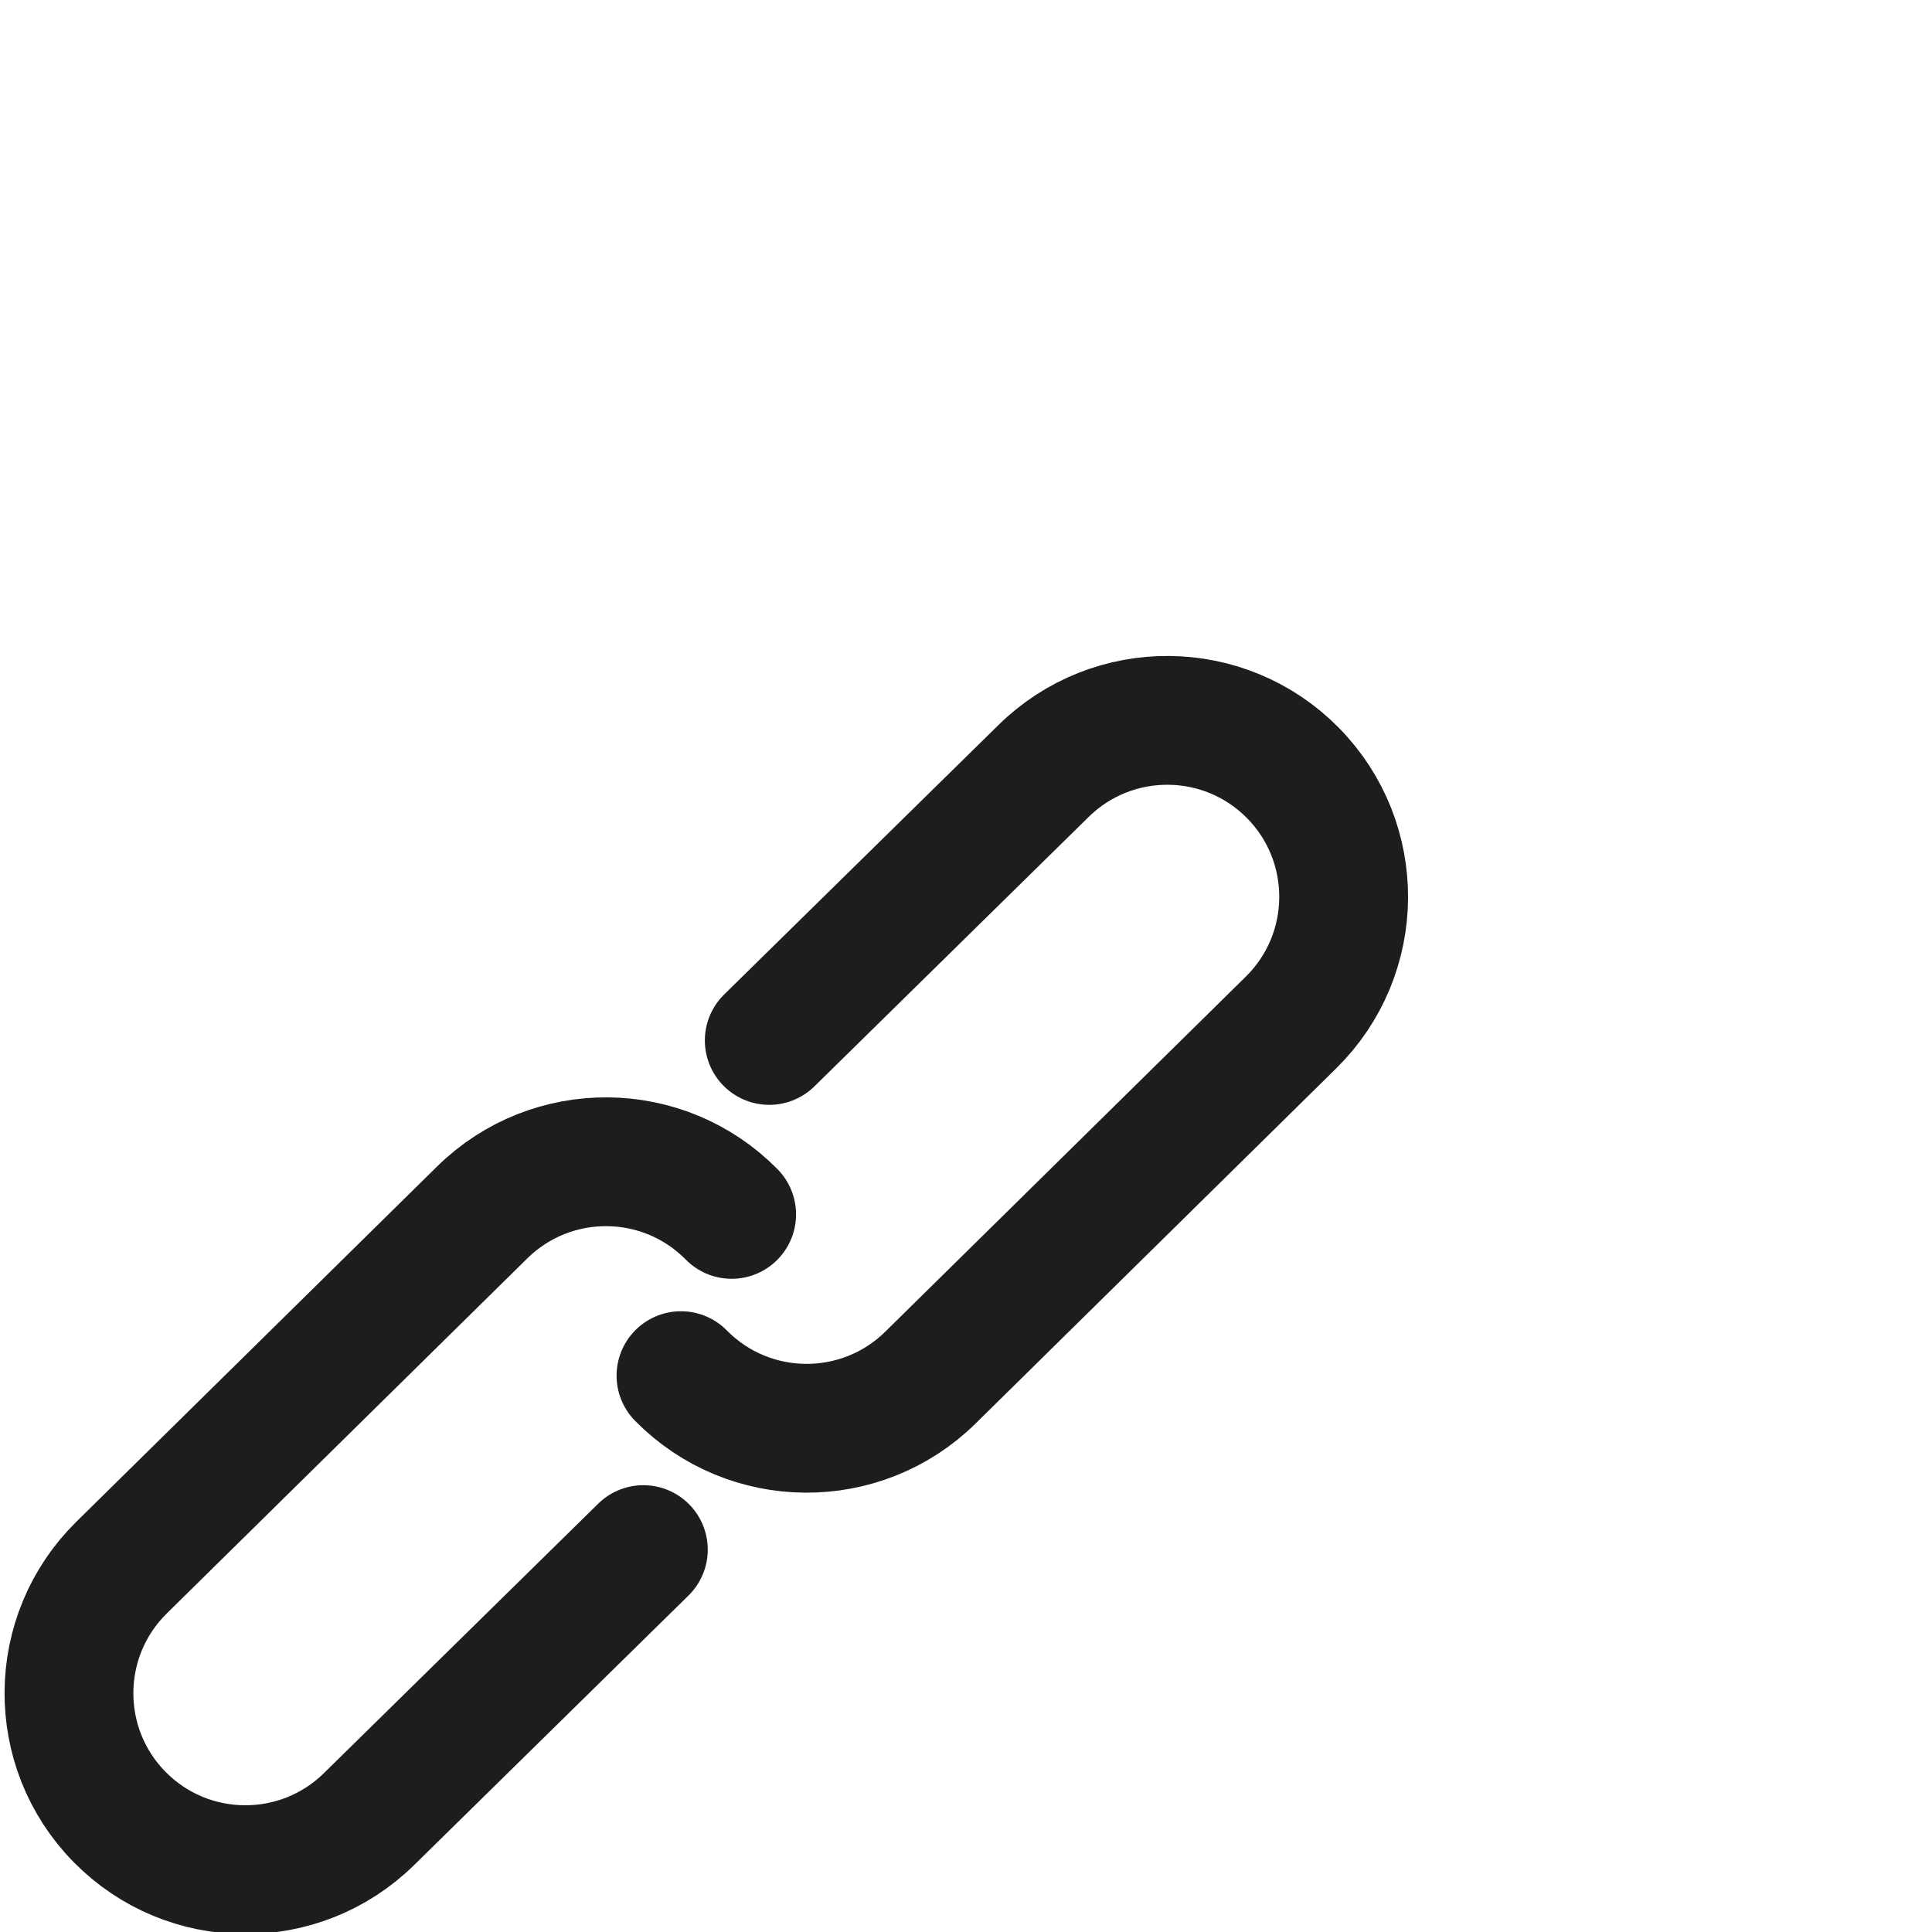
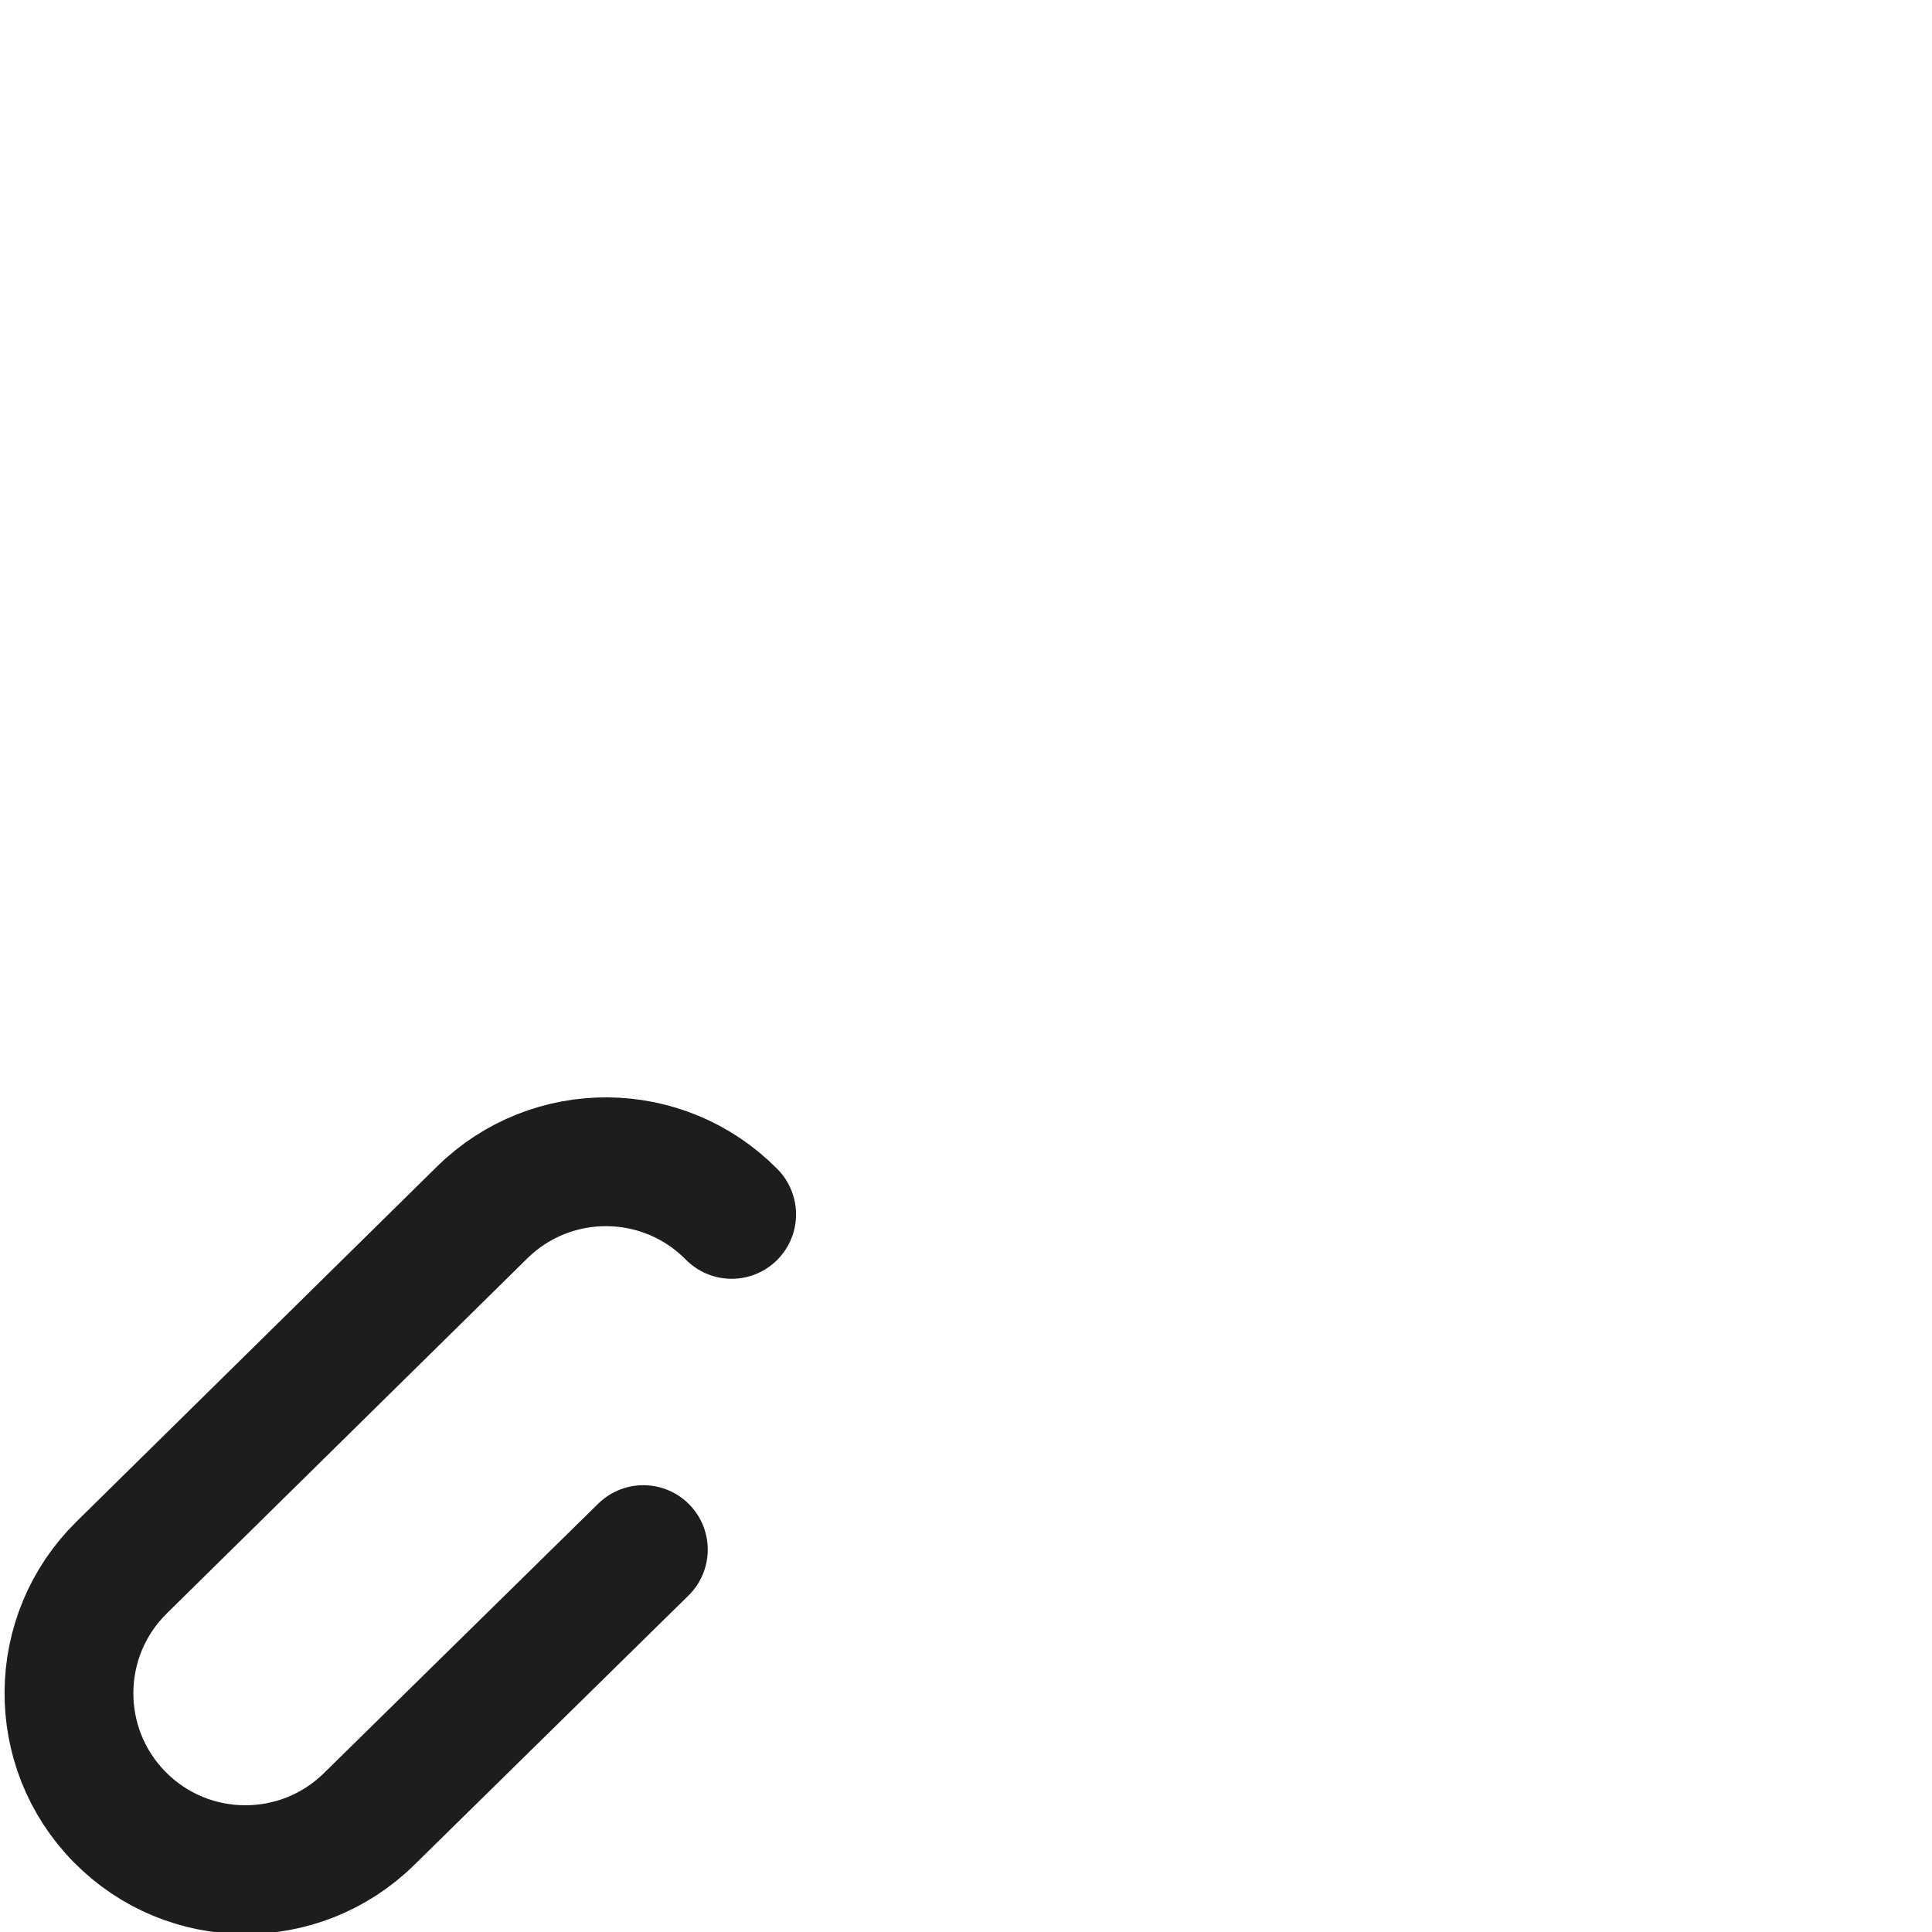
<svg xmlns="http://www.w3.org/2000/svg" id="Layer_2" width="30" height="30" viewBox="0 0 30 30">
  <path d="M11.361,18.857h0c-1.062-1.078-2.796-1.091-3.874-.03L1.888,24.341c-1.078,1.062-1.091,2.796-.03,3.874h0c1.062,1.078,2.796,1.091,3.874,.03l4.258-4.183" fill="none" stroke="#1d1d1b" stroke-linecap="round" stroke-miterlimit="10" stroke-width="2" />
-   <path d="M10.574,21.361h0c1.062,1.078,2.796,1.091,3.874,.03l5.599-5.514c1.078-1.062,1.091-2.796,.03-3.874h0c-1.062-1.078-2.796-1.091-3.874-.03l-4.258,4.183" fill="none" stroke="#1d1d1b" stroke-linecap="round" stroke-miterlimit="10" stroke-width="2" />
</svg>